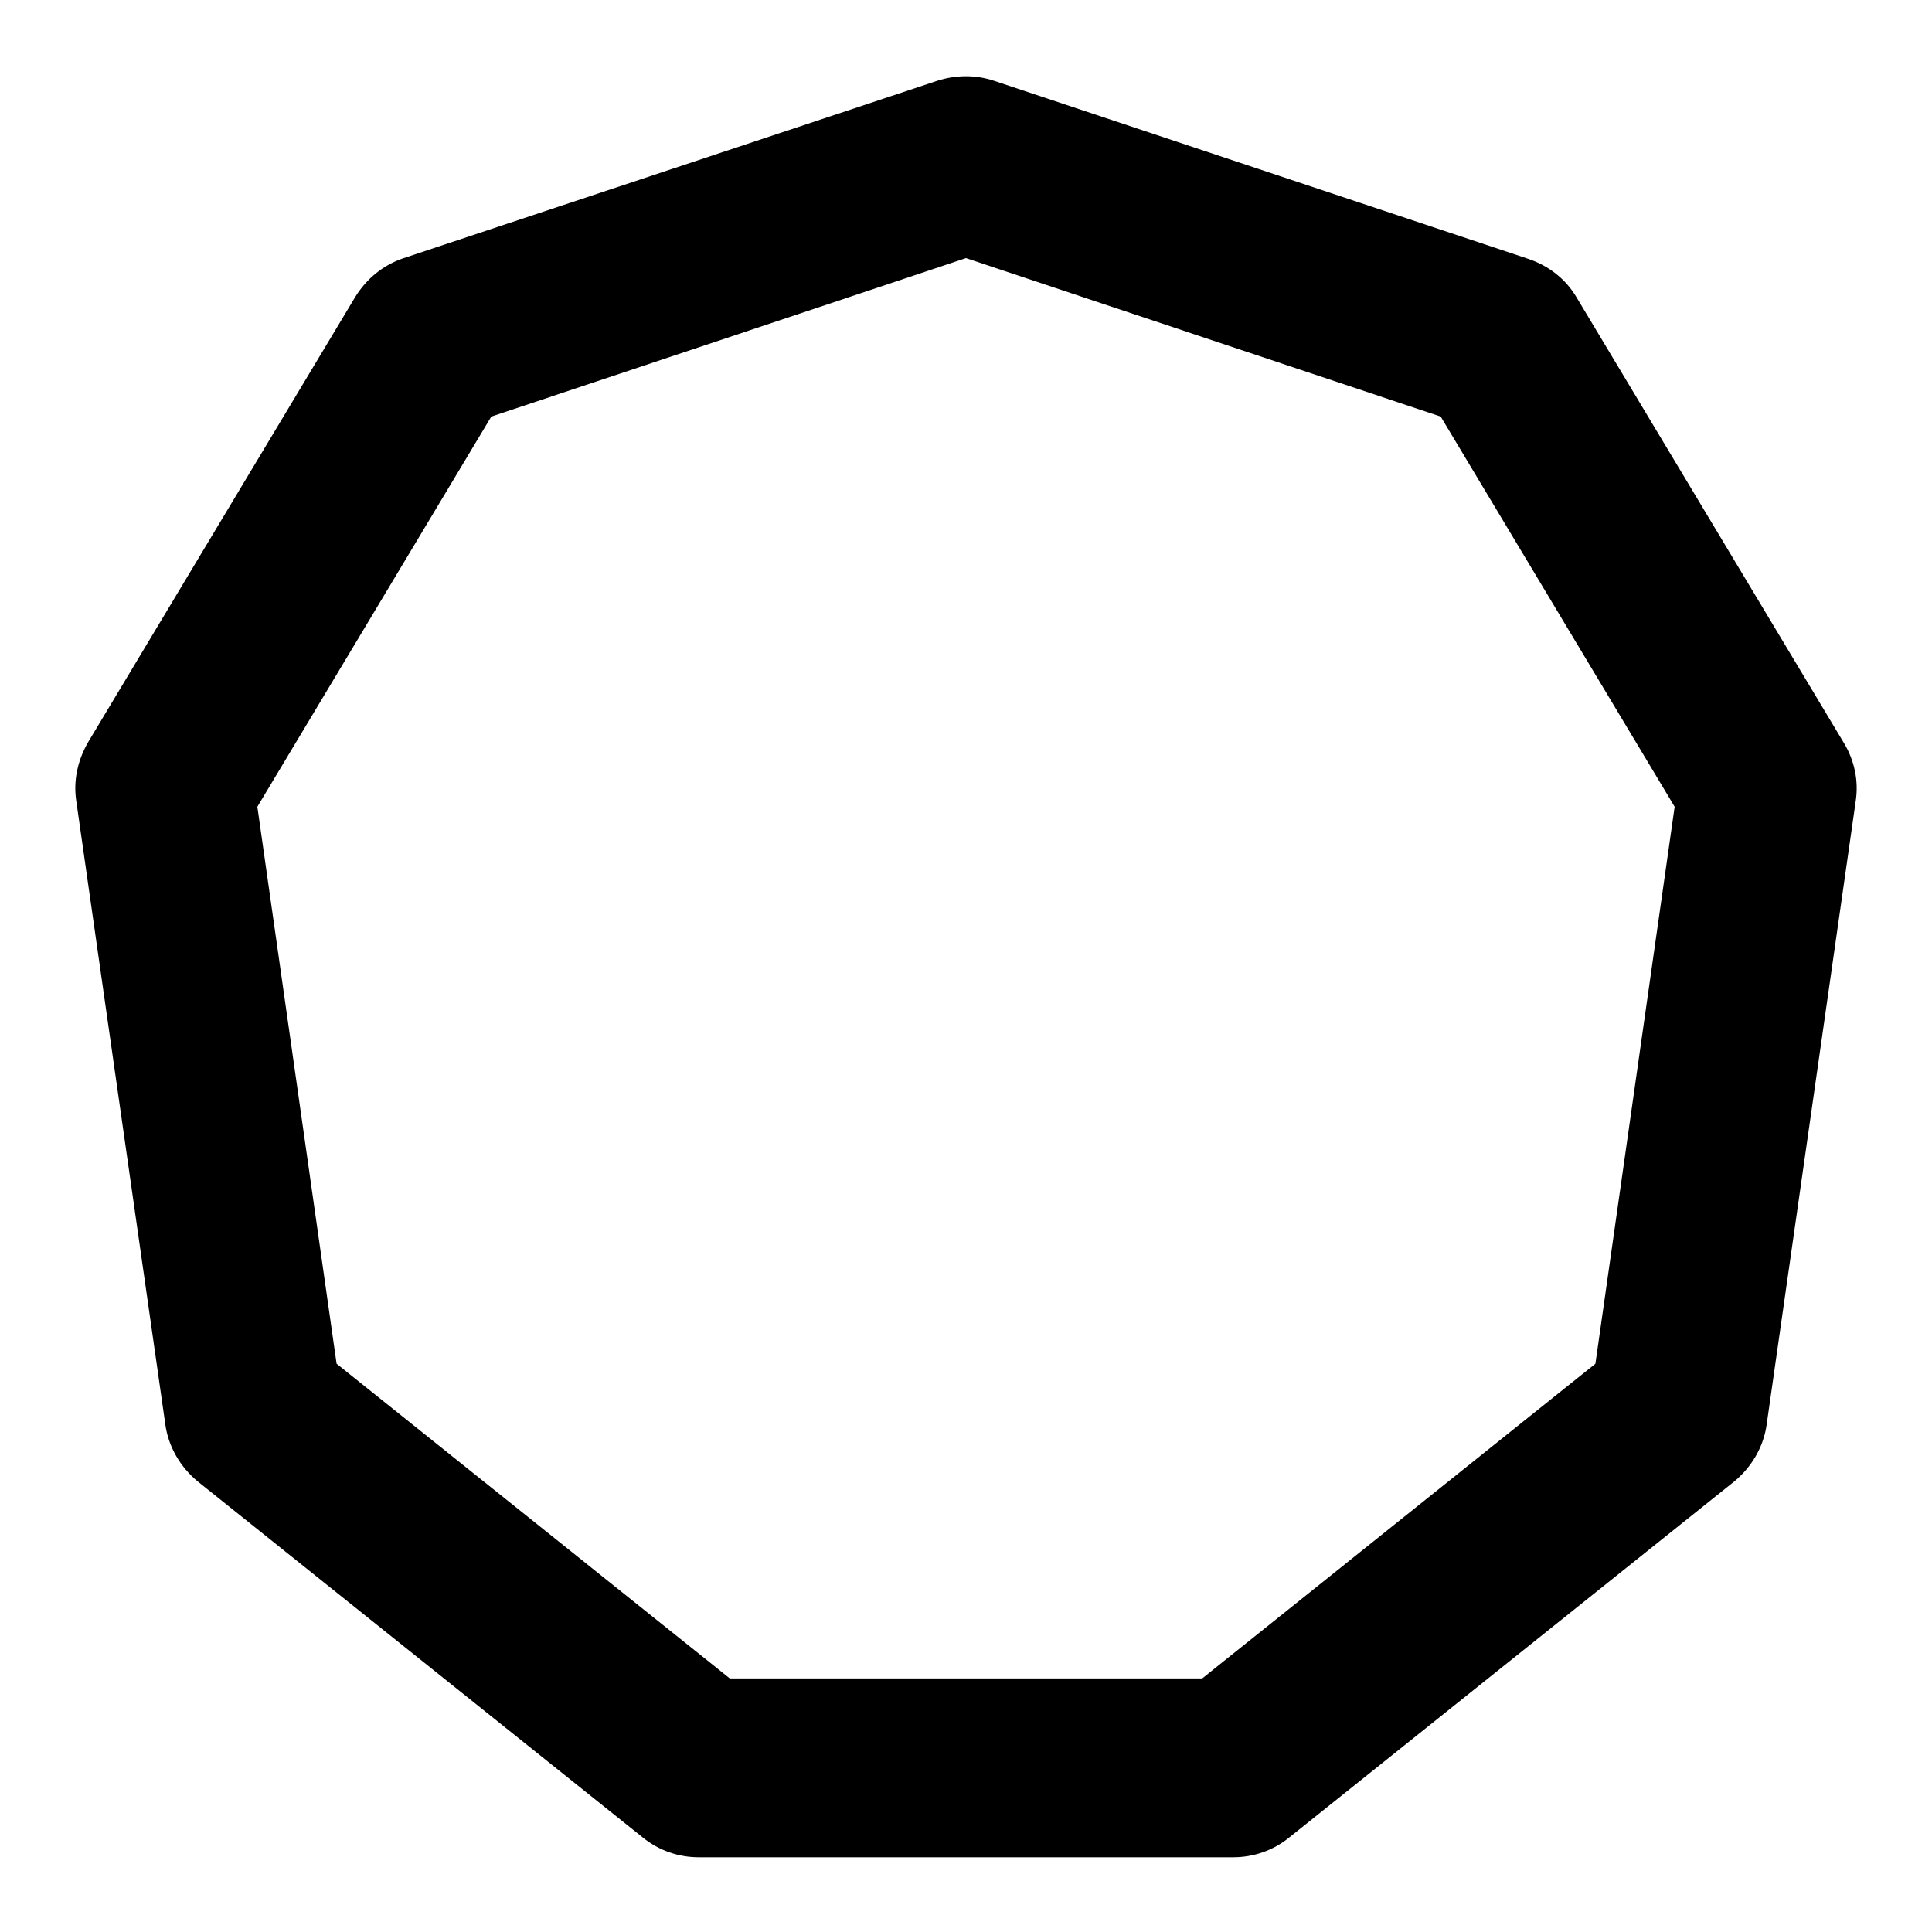
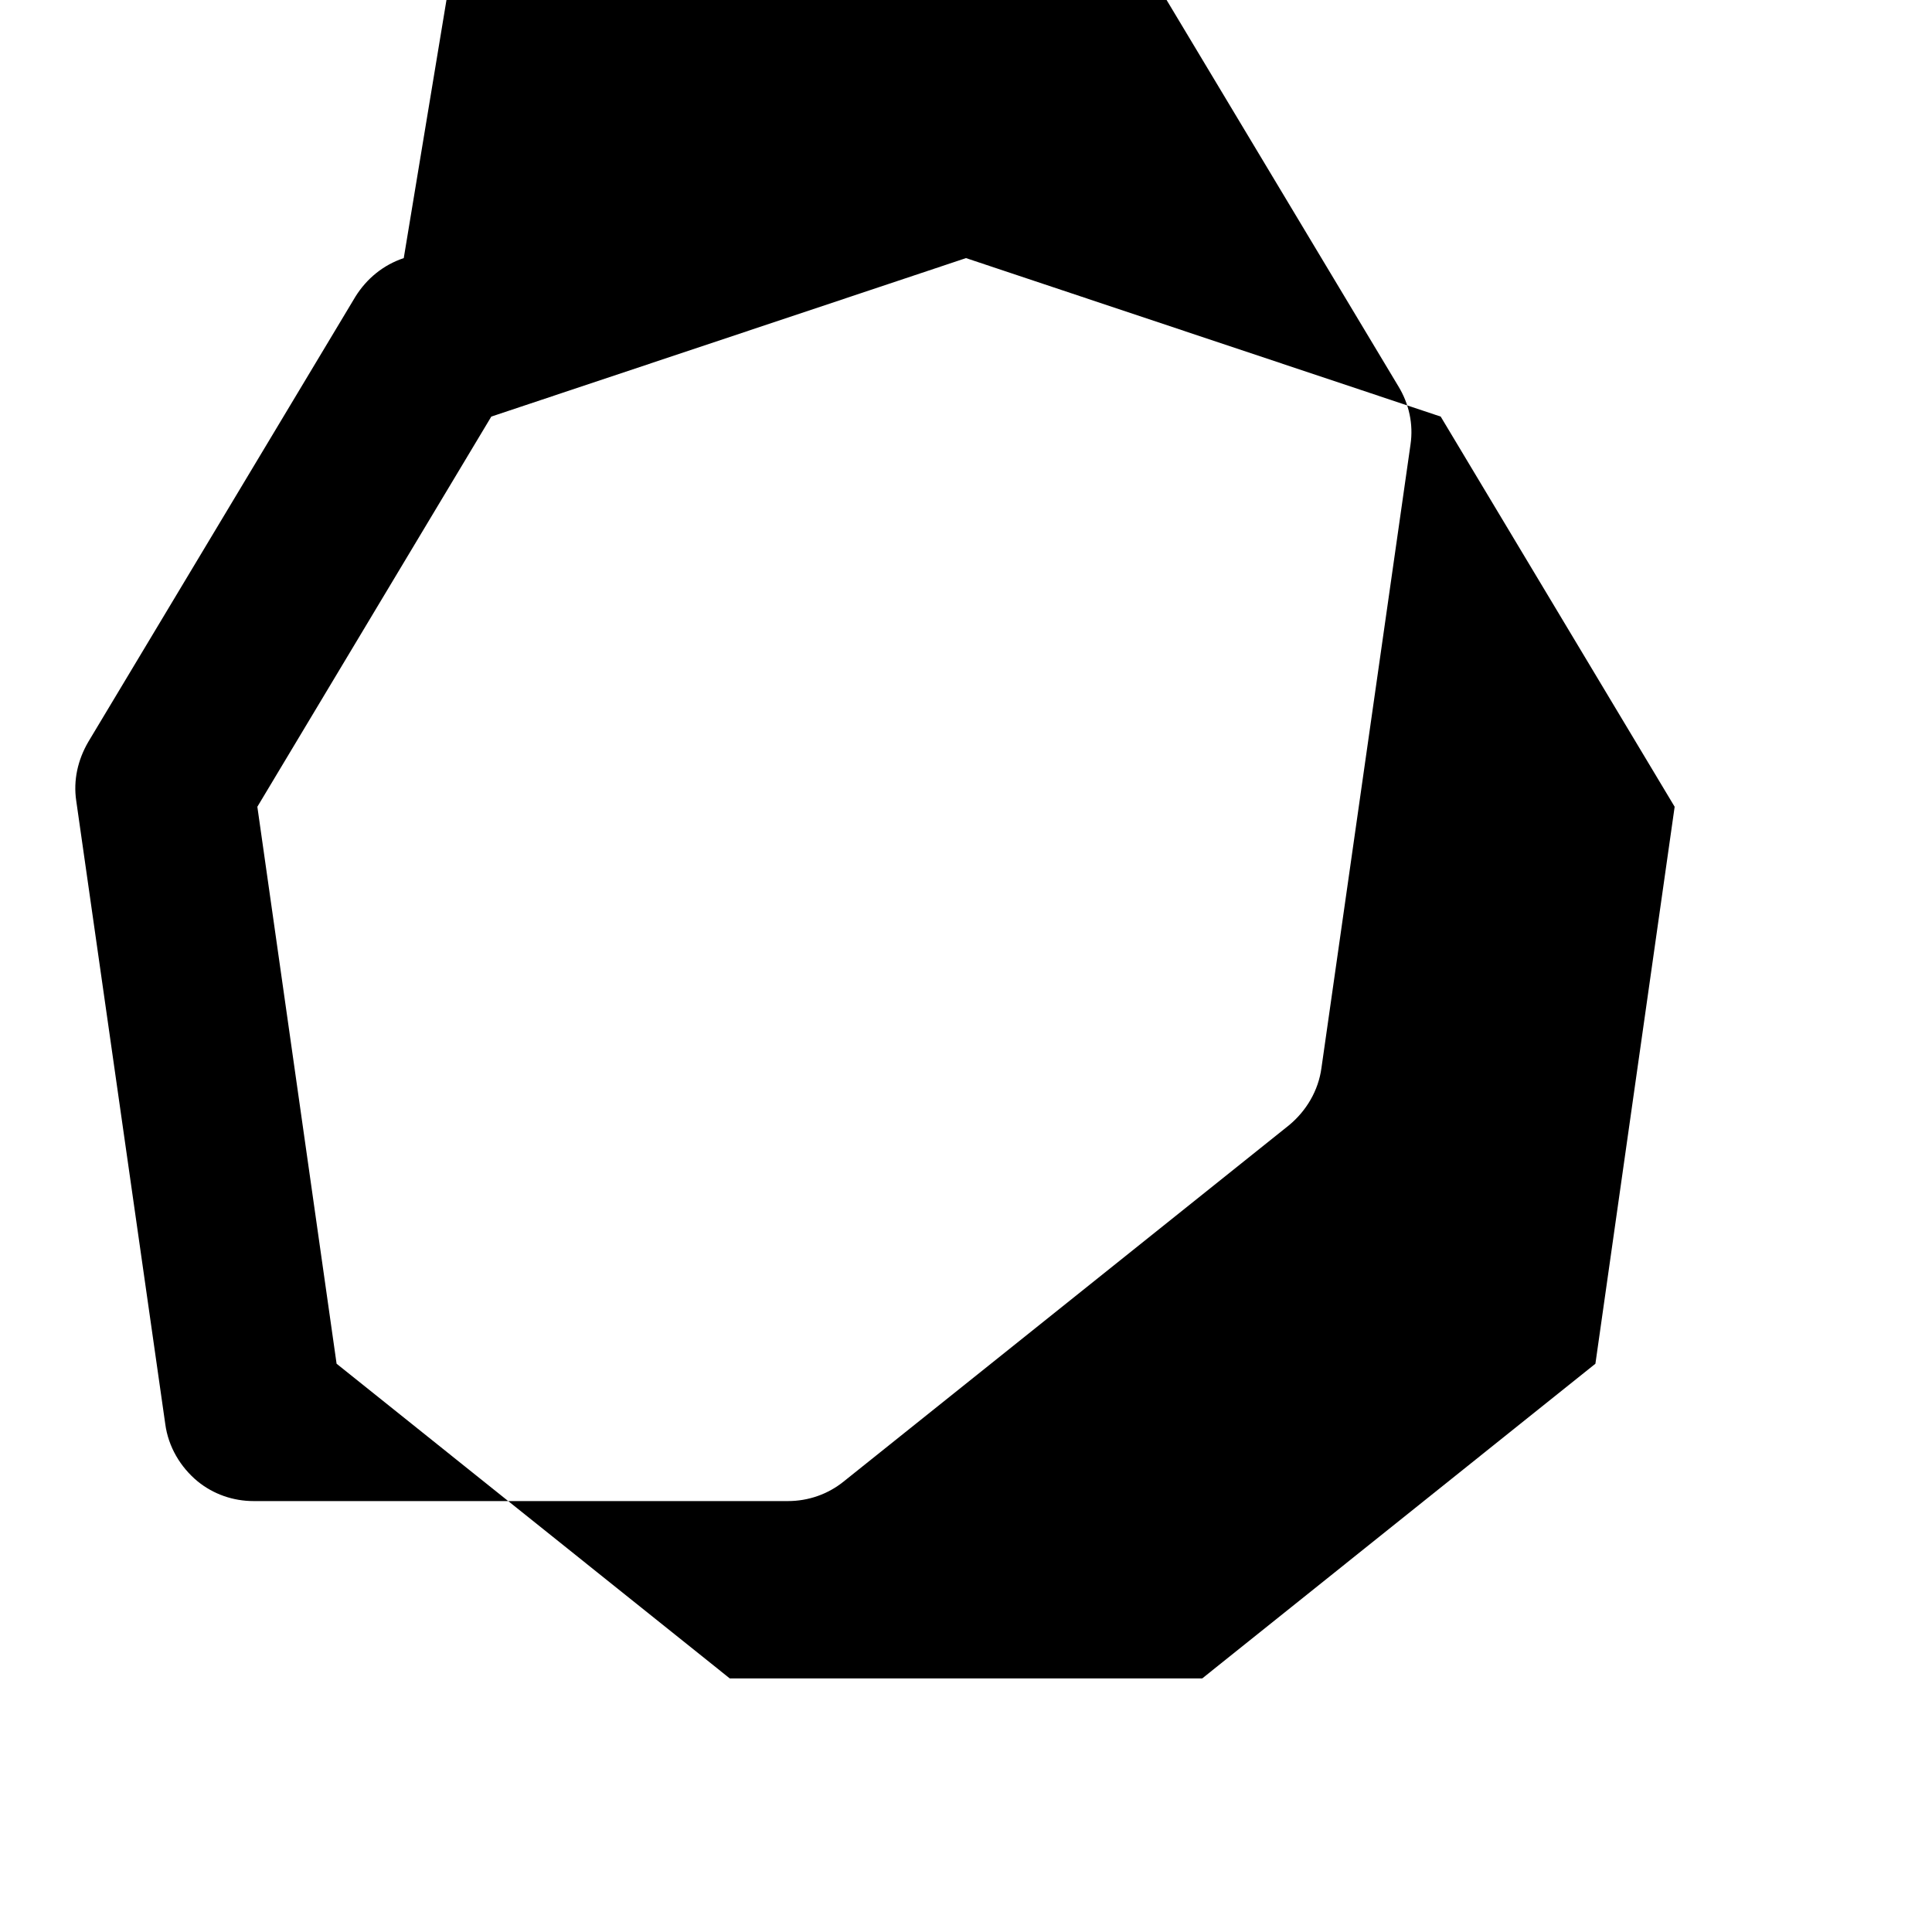
<svg xmlns="http://www.w3.org/2000/svg" version="1.1" x="0px" y="0px" viewBox="0 0 256 256" enable-background="new 0 0 256 256" xml:space="preserve">
  <g>
-     <path fill="#000000" d="M10.1,106.1l11.8,82.6c0.4,3,2,5.7,4.3,7.6l59,47.2c2.1,1.7,4.7,2.6,7.4,2.6h70.8c2.7,0,5.3-0.9,7.4-2.6 l59-47.2c2.3-1.9,3.9-4.6,4.3-7.6l11.8-82.6c0.4-2.7-0.2-5.4-1.6-7.7l-35.4-59c-1.4-2.4-3.7-4.2-6.4-5.1l-70.8-23.6 c-2.4-0.8-5-0.8-7.5,0L53.5,34.2c-2.7,0.9-4.9,2.7-6.4,5.1l-35.4,59C10.3,100.7,9.7,103.4,10.1,106.1z M65.1,55.2l62.9-21l62.9,21 l31,51.7l-10.5,73.8l-52.1,41.7H96.7l-52.1-41.7l-10.5-73.8L65.1,55.2z" />
+     <path fill="#000000" d="M10.1,106.1l11.8,82.6c0.4,3,2,5.7,4.3,7.6c2.1,1.7,4.7,2.6,7.4,2.6h70.8c2.7,0,5.3-0.9,7.4-2.6 l59-47.2c2.3-1.9,3.9-4.6,4.3-7.6l11.8-82.6c0.4-2.7-0.2-5.4-1.6-7.7l-35.4-59c-1.4-2.4-3.7-4.2-6.4-5.1l-70.8-23.6 c-2.4-0.8-5-0.8-7.5,0L53.5,34.2c-2.7,0.9-4.9,2.7-6.4,5.1l-35.4,59C10.3,100.7,9.7,103.4,10.1,106.1z M65.1,55.2l62.9-21l62.9,21 l31,51.7l-10.5,73.8l-52.1,41.7H96.7l-52.1-41.7l-10.5-73.8L65.1,55.2z" />
  </g>
</svg>